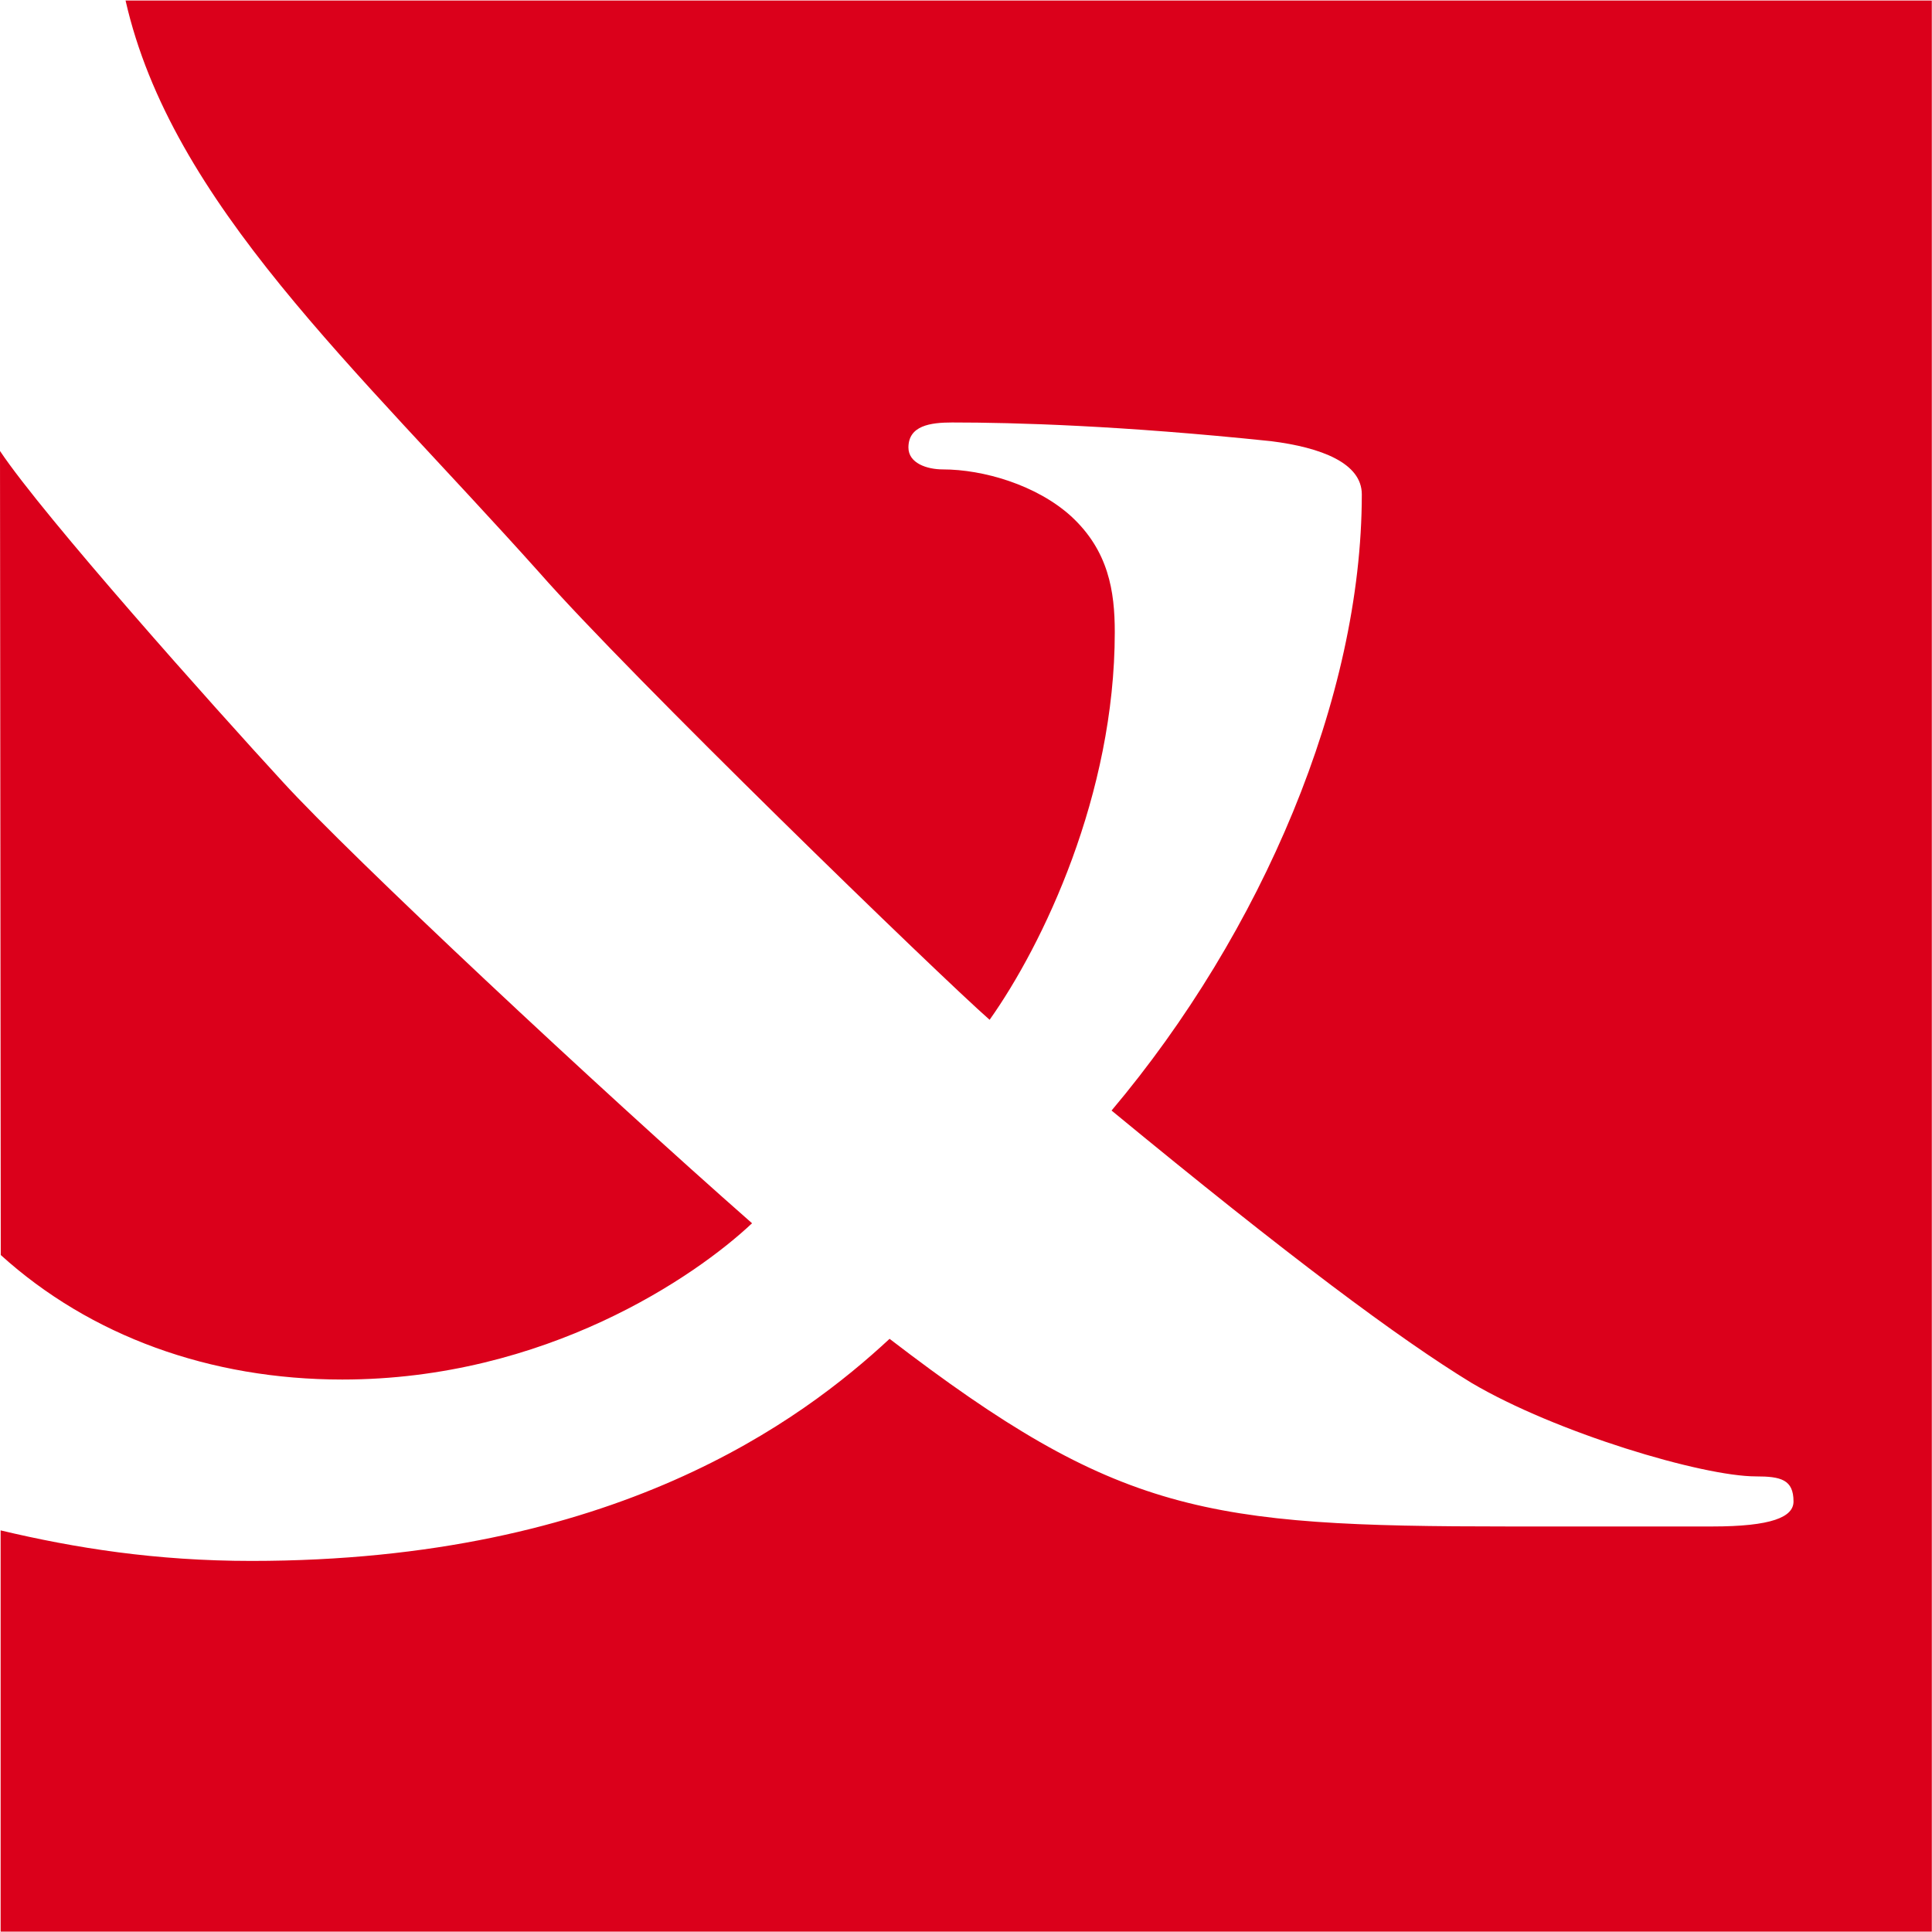
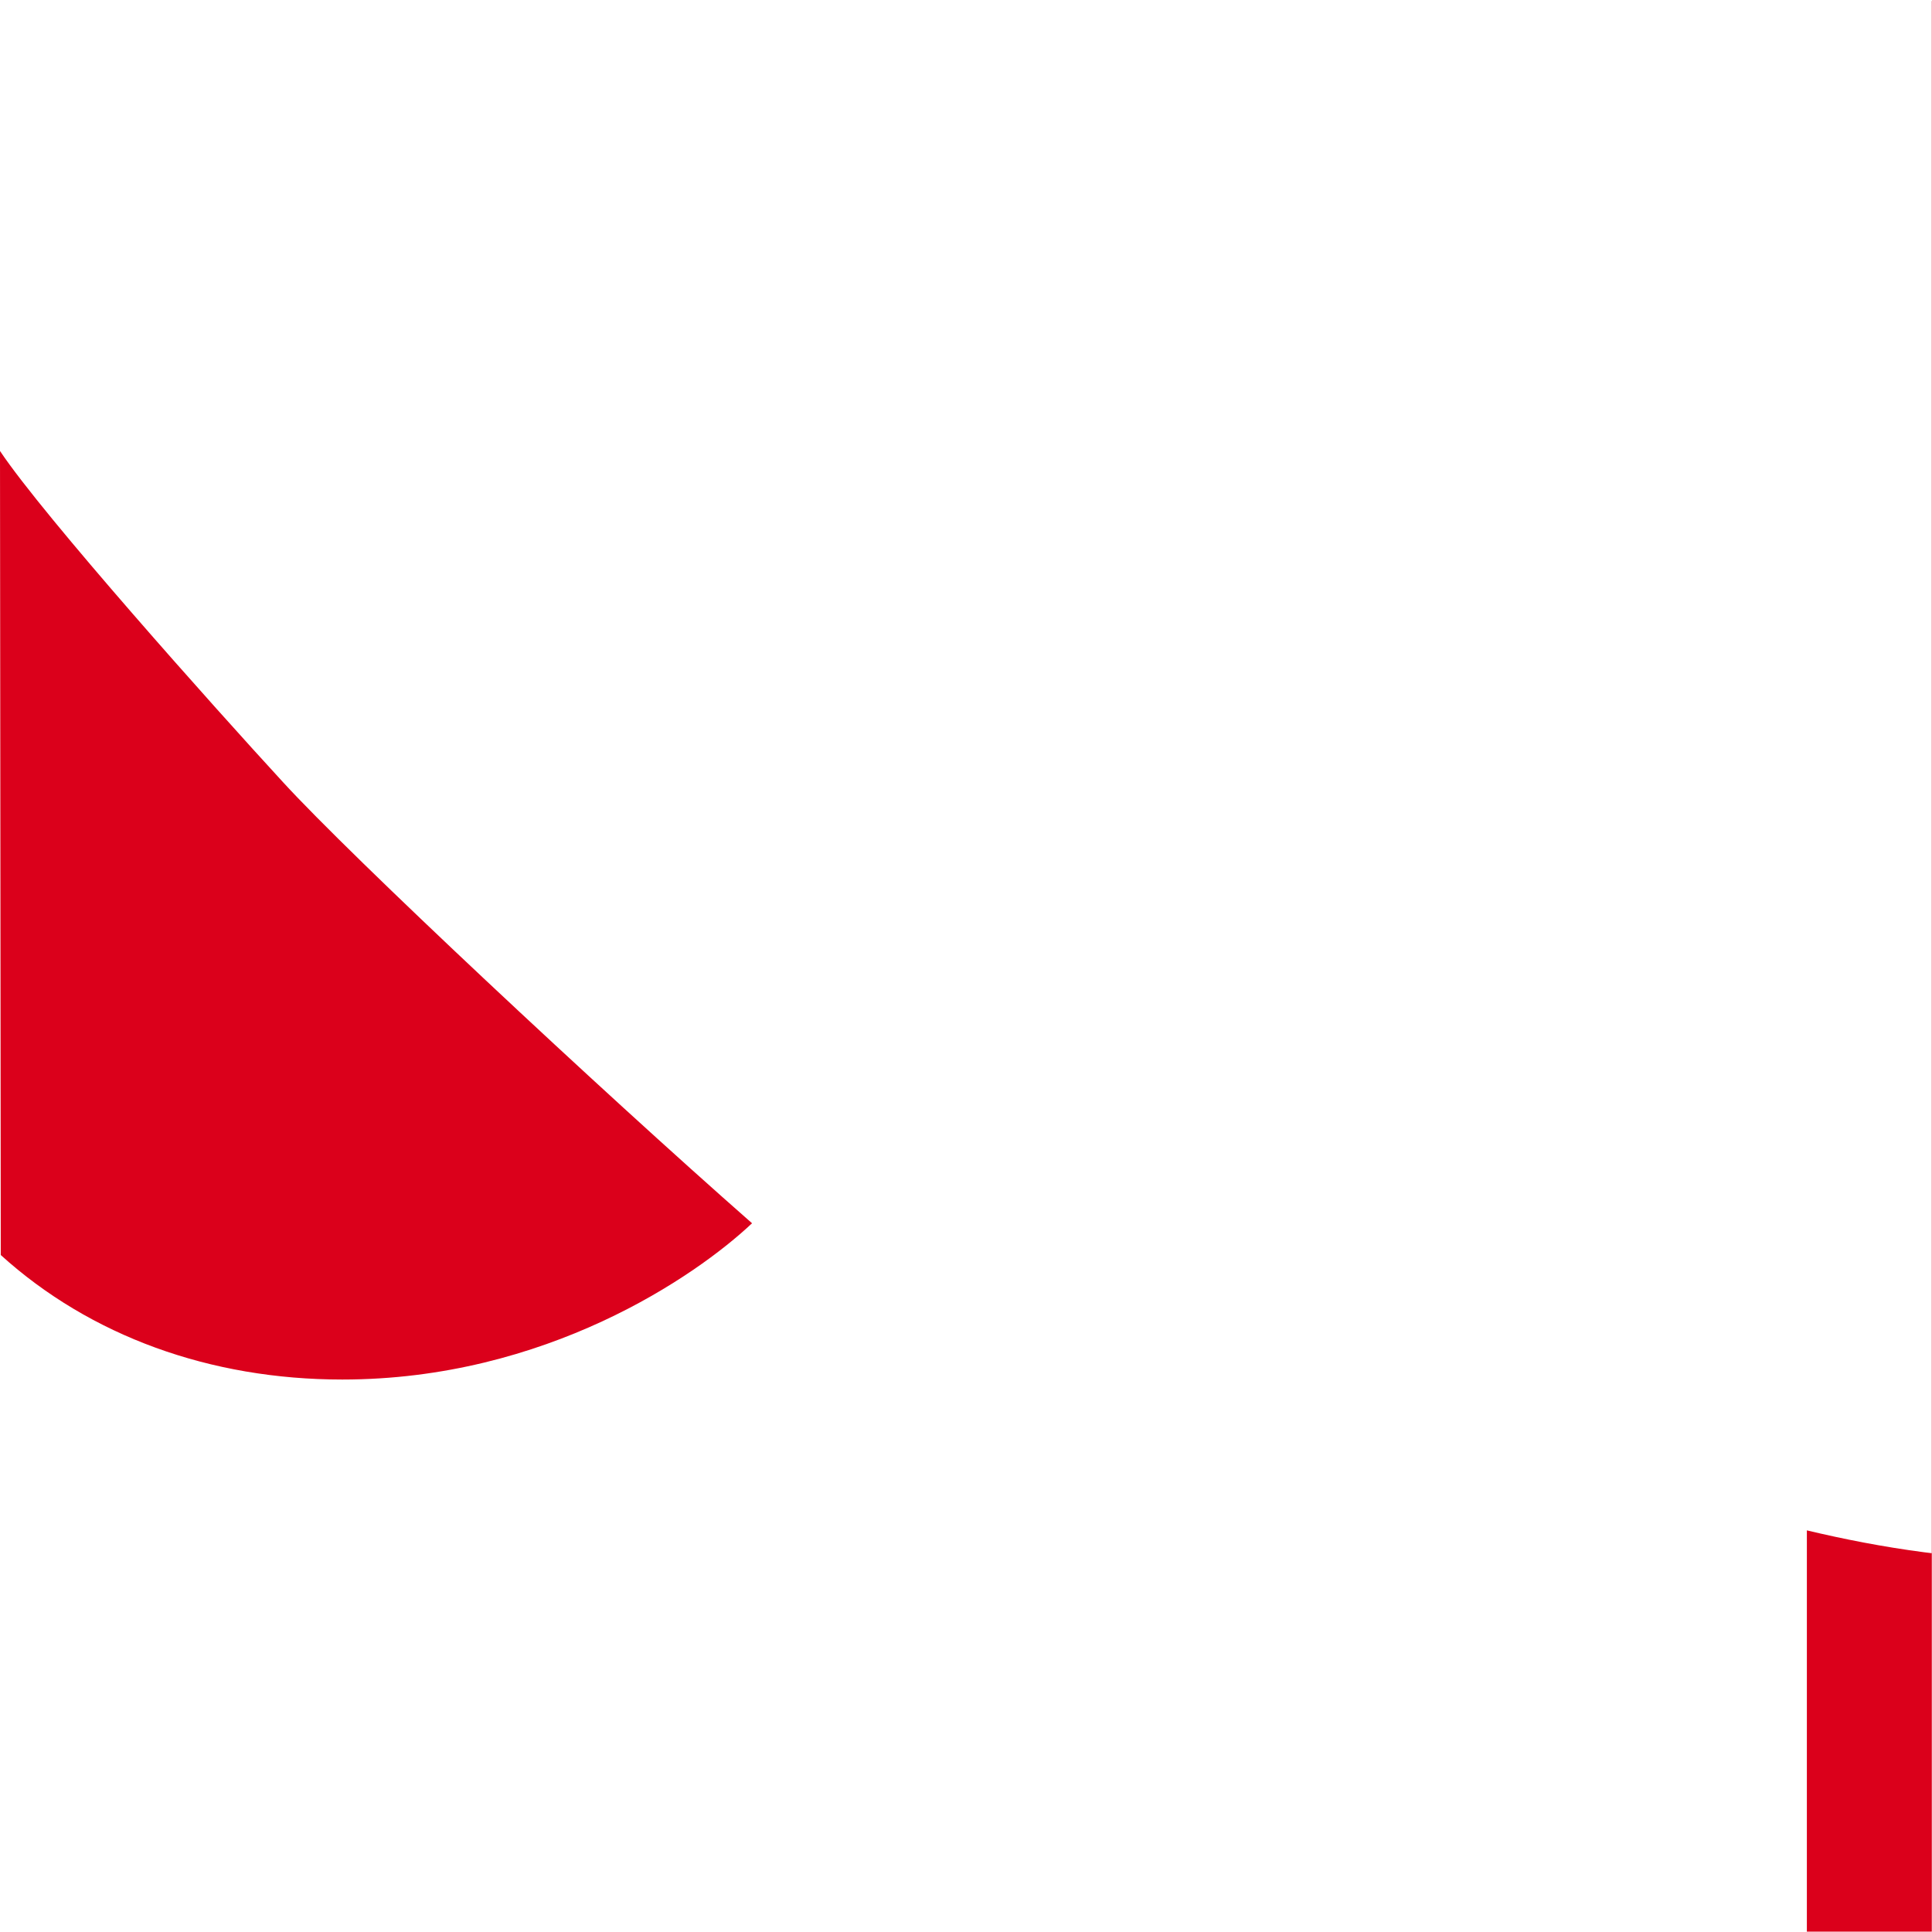
<svg xmlns="http://www.w3.org/2000/svg" xmlns:ns1="http://sodipodi.sourceforge.net/DTD/sodipodi-0.dtd" xmlns:ns2="http://www.inkscape.org/namespaces/inkscape" version="1.1" id="Laag_1" x="0px" y="0px" width="70" height="70" viewBox="0 0 70 70" enable-background="new 0 0 312.709 29.082" xml:space="preserve" ns1:docname="logo-bazuin-partners.svg" ns2:version="1.3 (0e150ed6c4, 2023-07-21)">
  <defs id="defs15" />
  <ns1:namedview id="namedview15" pagecolor="#ffffff" bordercolor="#000000" borderopacity="0.25" ns2:showpageshadow="2" ns2:pageopacity="0.0" ns2:pagecheckerboard="0" ns2:deskcolor="#d1d1d1" ns2:zoom="1.6596899" ns2:cx="213.89538" ns2:cy="-49.70808" ns2:window-width="1920" ns2:window-height="991" ns2:window-x="886" ns2:window-y="1791" ns2:window-maximized="1" ns2:current-layer="Laag_1" />
  <g id="g16" transform="matrix(1.311,0,0,1.311,2.1358e-6,55.935)">
    <g id="g15">
-       <path fill="#db001b" d="M 7.82,-21.051 C 5.917,-23.12 1.21,-28.391 -5.9775116e-6,-30.202 L 0.021,-7.981 c 2.476,2.241 5.787,3.441 9.439,3.441 5.621,0 9.766,-2.85 11.324,-4.319 C 16.548,-12.582 9.721,-18.973 7.82,-21.051 M 53.389,10.718 V -42.652 H 3.47 c 1.271,5.6 6.346,10.122 11.435,15.809 2.507,2.855 11.063,11.15 12.445,12.361 1.471,-2.075 3.459,-6.22 3.459,-10.715 0,-1.126 -0.171,-2.249 -1.21,-3.204 -0.949,-0.86 -2.42,-1.292 -3.544,-1.292 -0.435,0 -0.949,-0.171 -0.949,-0.604 0,-0.606 0.604,-0.693 1.208,-0.693 1.73,0 4.669,0.084 8.817,0.517 1.382,0.174 2.505,0.604 2.505,1.469 0,5.621 -2.763,12.102 -6.916,17.03 4.928,4.06 7.955,6.309 9.94,7.522 2.336,1.382 6.394,2.589 7.868,2.589 0.693,0 1.039,0.09 1.039,0.693 0,0.432 -0.606,0.691 -2.249,0.691 h -5.619 c -8.384,0 -10.805,-0.345 -17.114,-5.186 -2.42,2.246 -7.604,6.138 -17.634,6.138 -2.65,0 -4.88,-0.356 -6.934,-0.844 V 10.718 Z" id="path1" style="stroke-width:2.637" />
+       <path fill="#db001b" d="M 7.82,-21.051 C 5.917,-23.12 1.21,-28.391 -5.9775116e-6,-30.202 L 0.021,-7.981 c 2.476,2.241 5.787,3.441 9.439,3.441 5.621,0 9.766,-2.85 11.324,-4.319 C 16.548,-12.582 9.721,-18.973 7.82,-21.051 M 53.389,10.718 V -42.652 c 1.271,5.6 6.346,10.122 11.435,15.809 2.507,2.855 11.063,11.15 12.445,12.361 1.471,-2.075 3.459,-6.22 3.459,-10.715 0,-1.126 -0.171,-2.249 -1.21,-3.204 -0.949,-0.86 -2.42,-1.292 -3.544,-1.292 -0.435,0 -0.949,-0.171 -0.949,-0.604 0,-0.606 0.604,-0.693 1.208,-0.693 1.73,0 4.669,0.084 8.817,0.517 1.382,0.174 2.505,0.604 2.505,1.469 0,5.621 -2.763,12.102 -6.916,17.03 4.928,4.06 7.955,6.309 9.94,7.522 2.336,1.382 6.394,2.589 7.868,2.589 0.693,0 1.039,0.09 1.039,0.693 0,0.432 -0.606,0.691 -2.249,0.691 h -5.619 c -8.384,0 -10.805,-0.345 -17.114,-5.186 -2.42,2.246 -7.604,6.138 -17.634,6.138 -2.65,0 -4.88,-0.356 -6.934,-0.844 V 10.718 Z" id="path1" style="stroke-width:2.637" />
    </g>
  </g>
</svg>